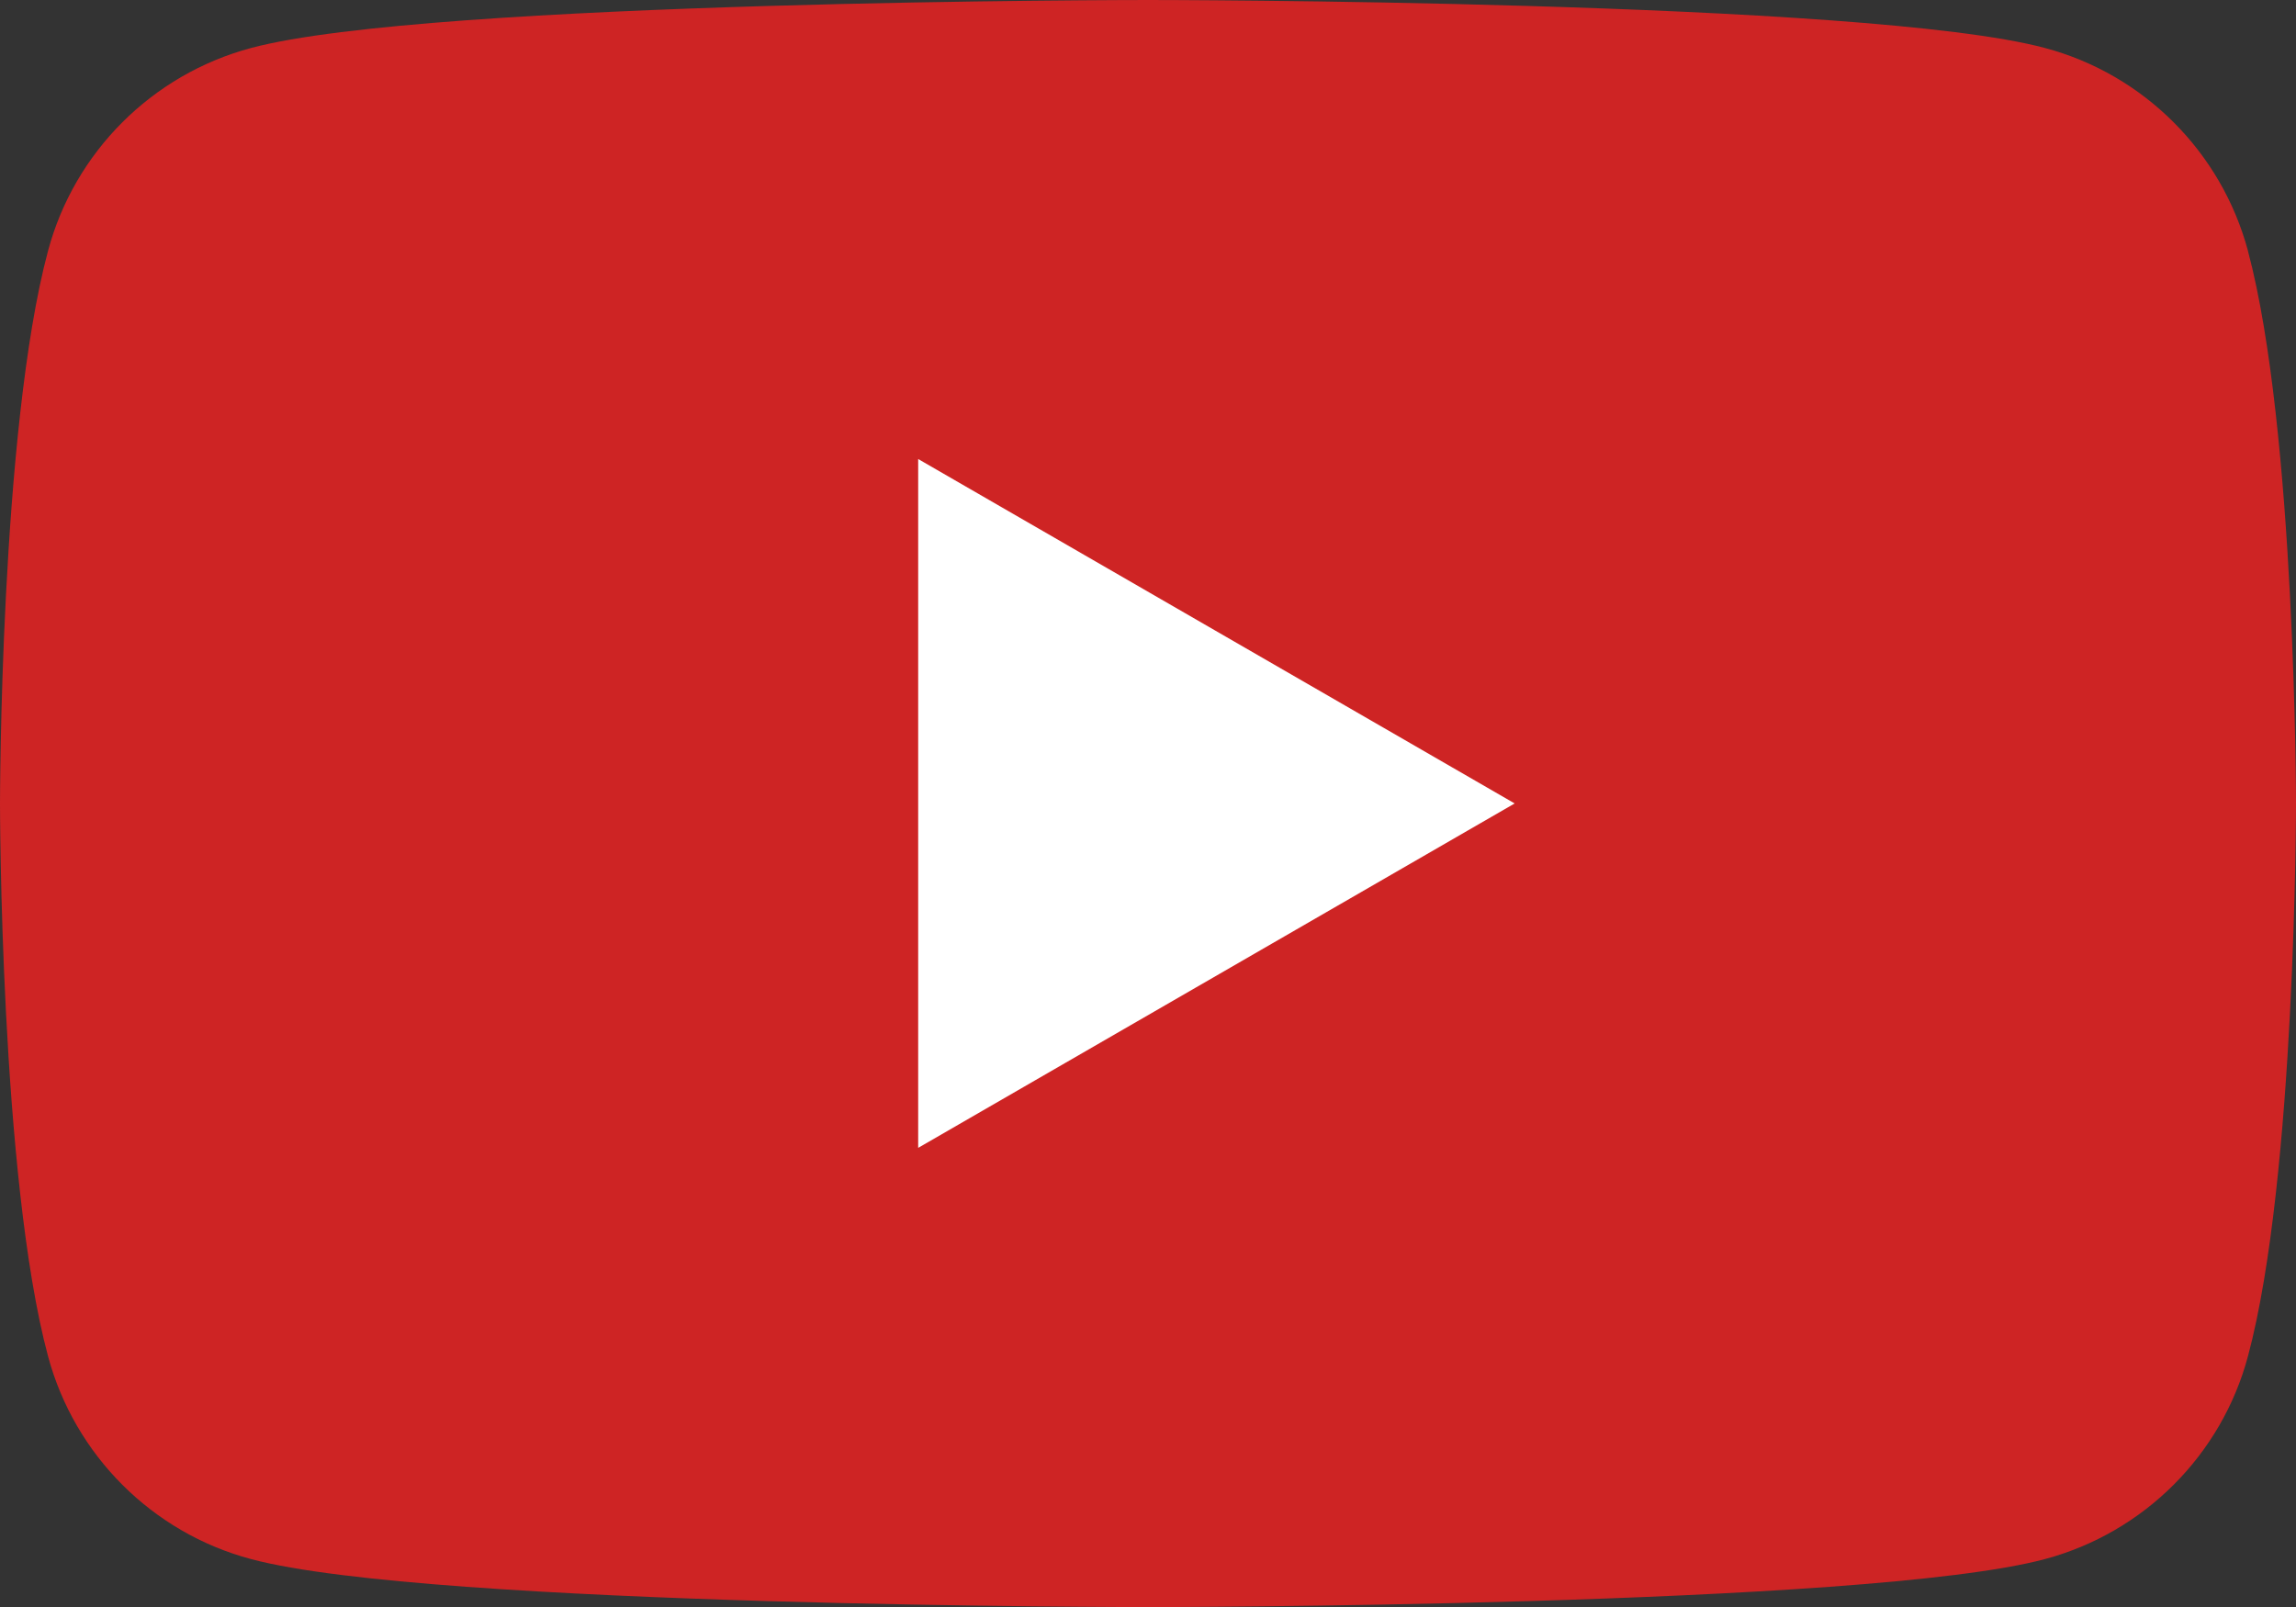
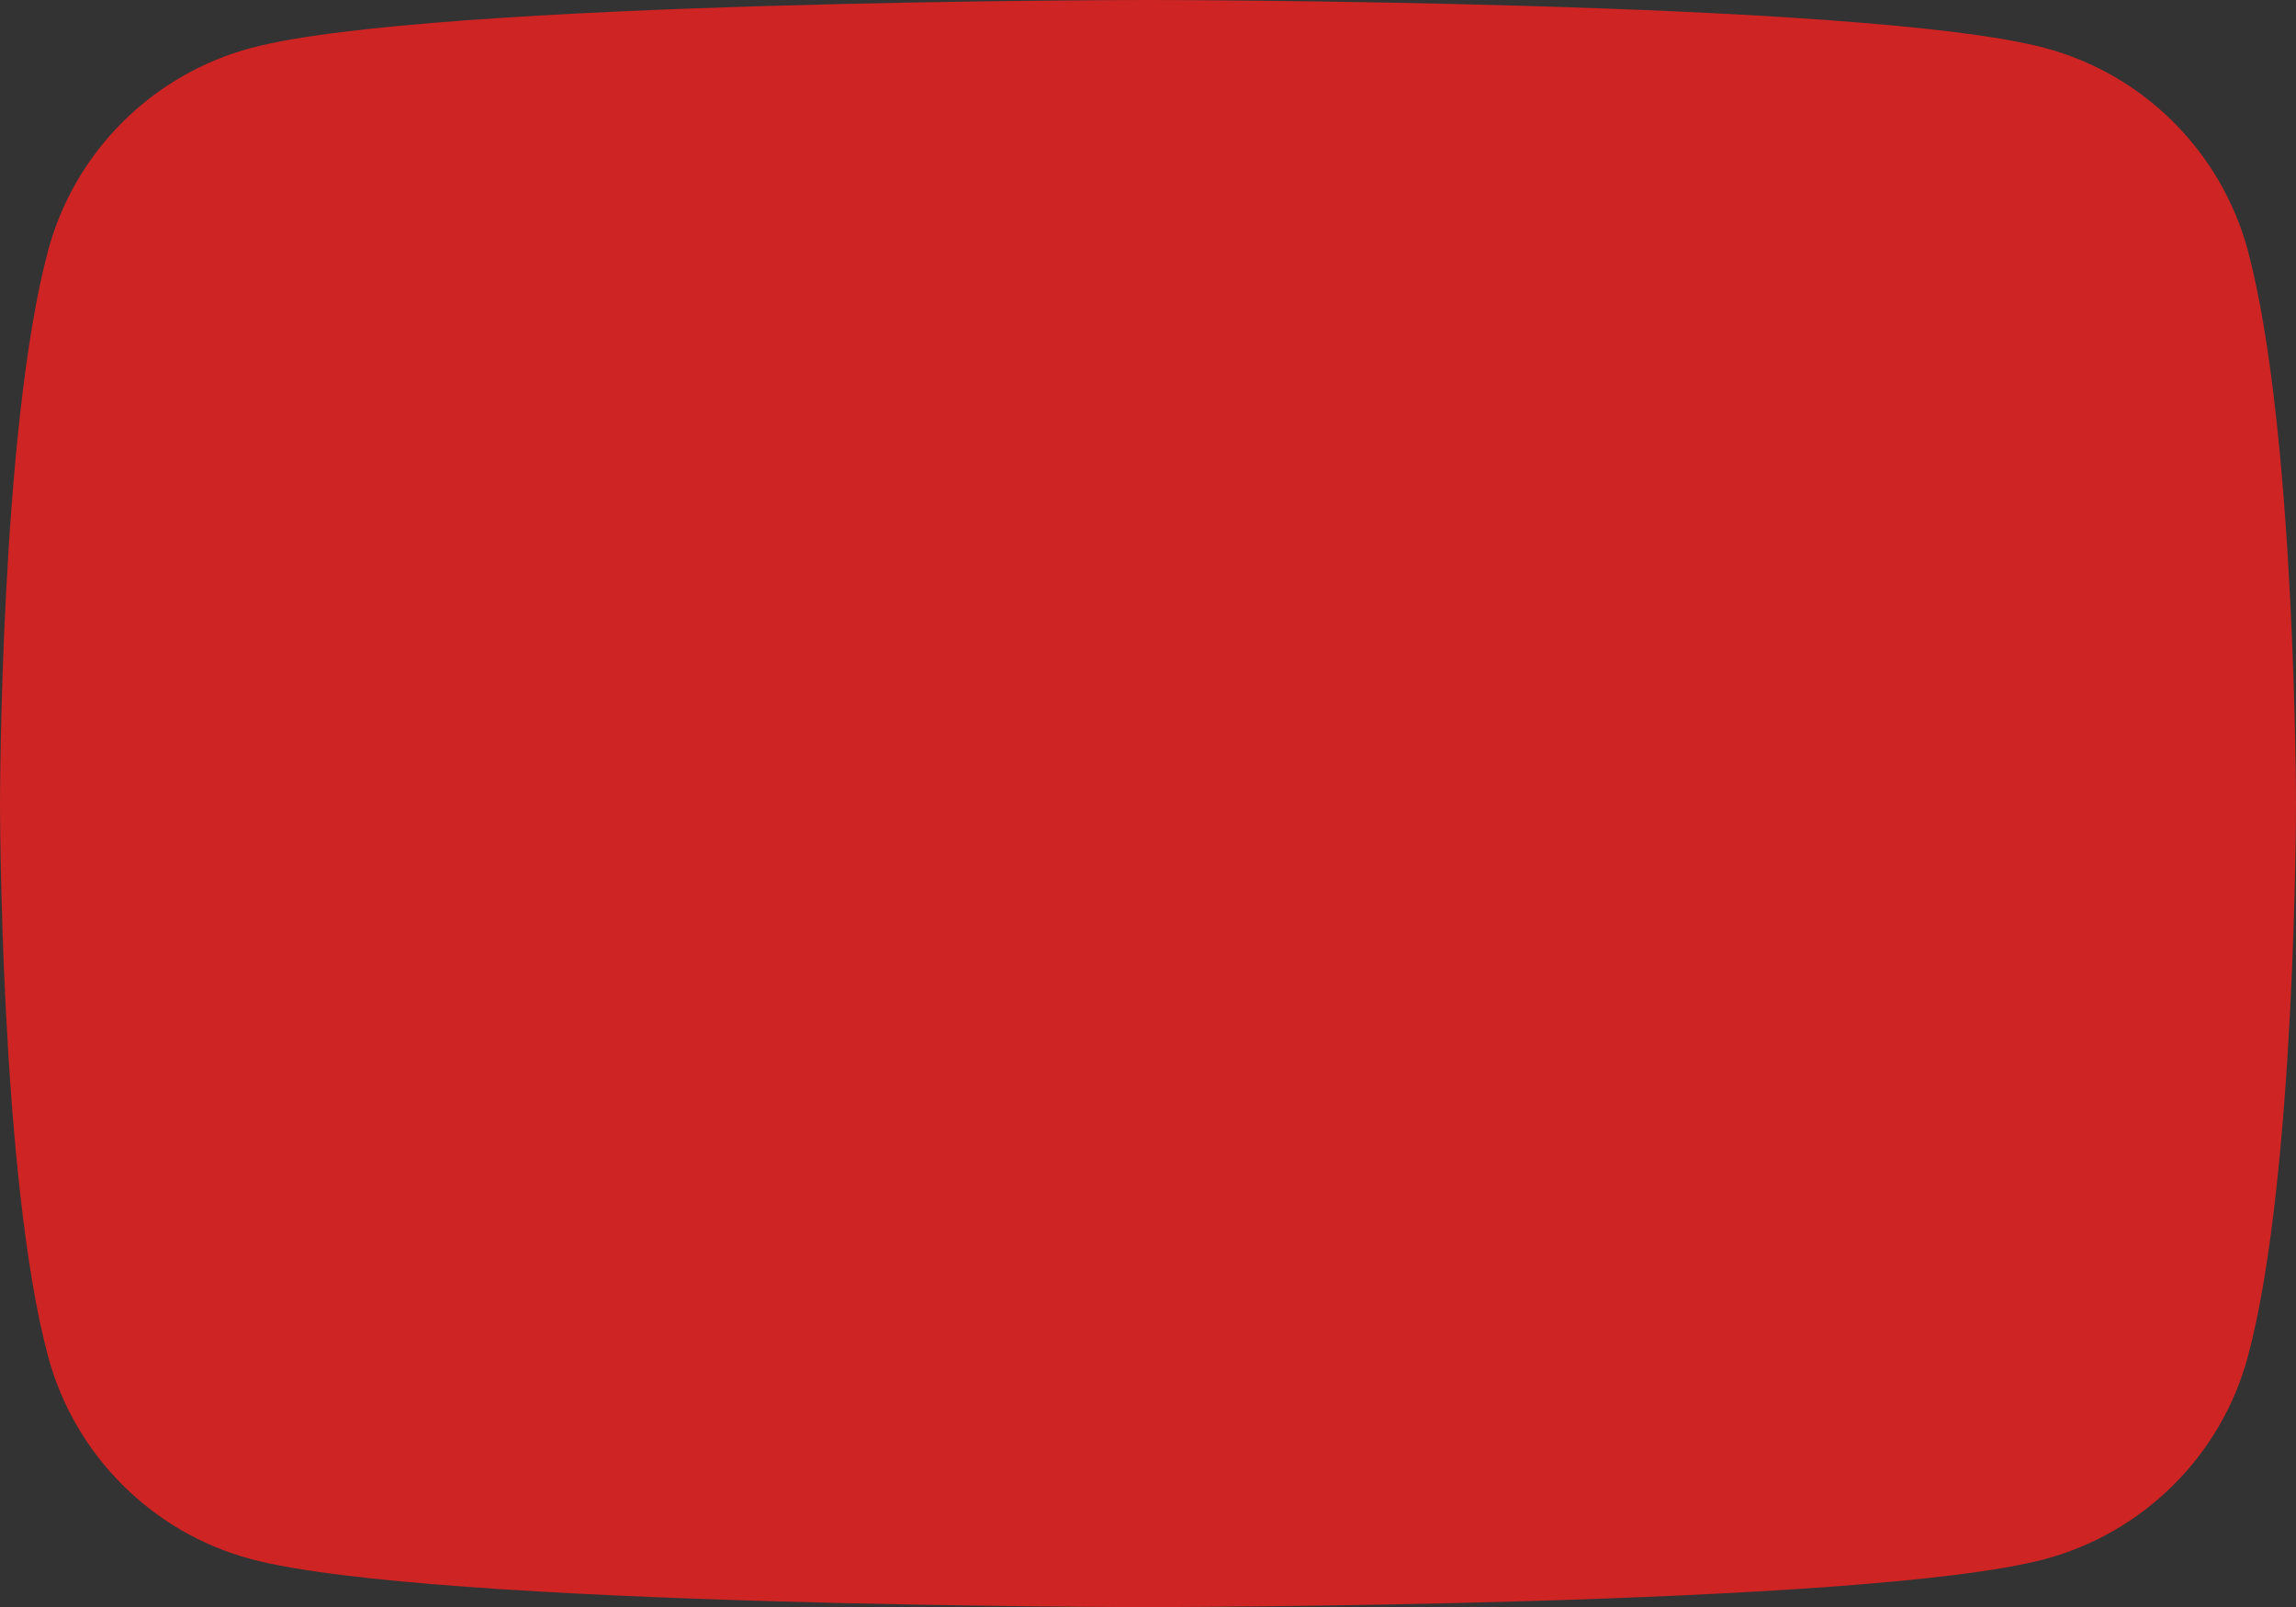
<svg xmlns="http://www.w3.org/2000/svg" id="_圖層_2" viewBox="0 0 127.18 89.03">
  <rect x="0" y="0" width="127.18" height="89.03" fill="#333333" stroke="none" />
  <defs>
    <style>.cls-1{fill:#fff;}.cls-2{fill:#ce2424;}</style>
  </defs>
  <g id="_圖層_1-2">
    <path class="cls-2" d="M124.52,13.9c-1.47-5.48-5.77-9.78-11.24-11.24C103.37,0,63.59,0,63.59,0c0,0-39.77,0-49.69,2.66-5.48,1.47-9.78,5.77-11.24,11.24C0,23.82,0,44.52,0,44.52c0,0,0,20.7,2.66,30.61,1.47,5.48,5.77,9.78,11.24,11.24,9.91,2.66,49.69,2.66,49.69,2.66,0,0,39.77,0,49.69-2.66,5.48-1.47,9.78-5.77,11.24-11.24,2.66-9.91,2.66-30.61,2.66-30.61,0,0-.01-20.7-2.66-30.61Z" />
-     <path class="cls-1" d="M50.86,63.59l33.04-19.08-33.04-19.08v38.15Z" />
  </g>
</svg>